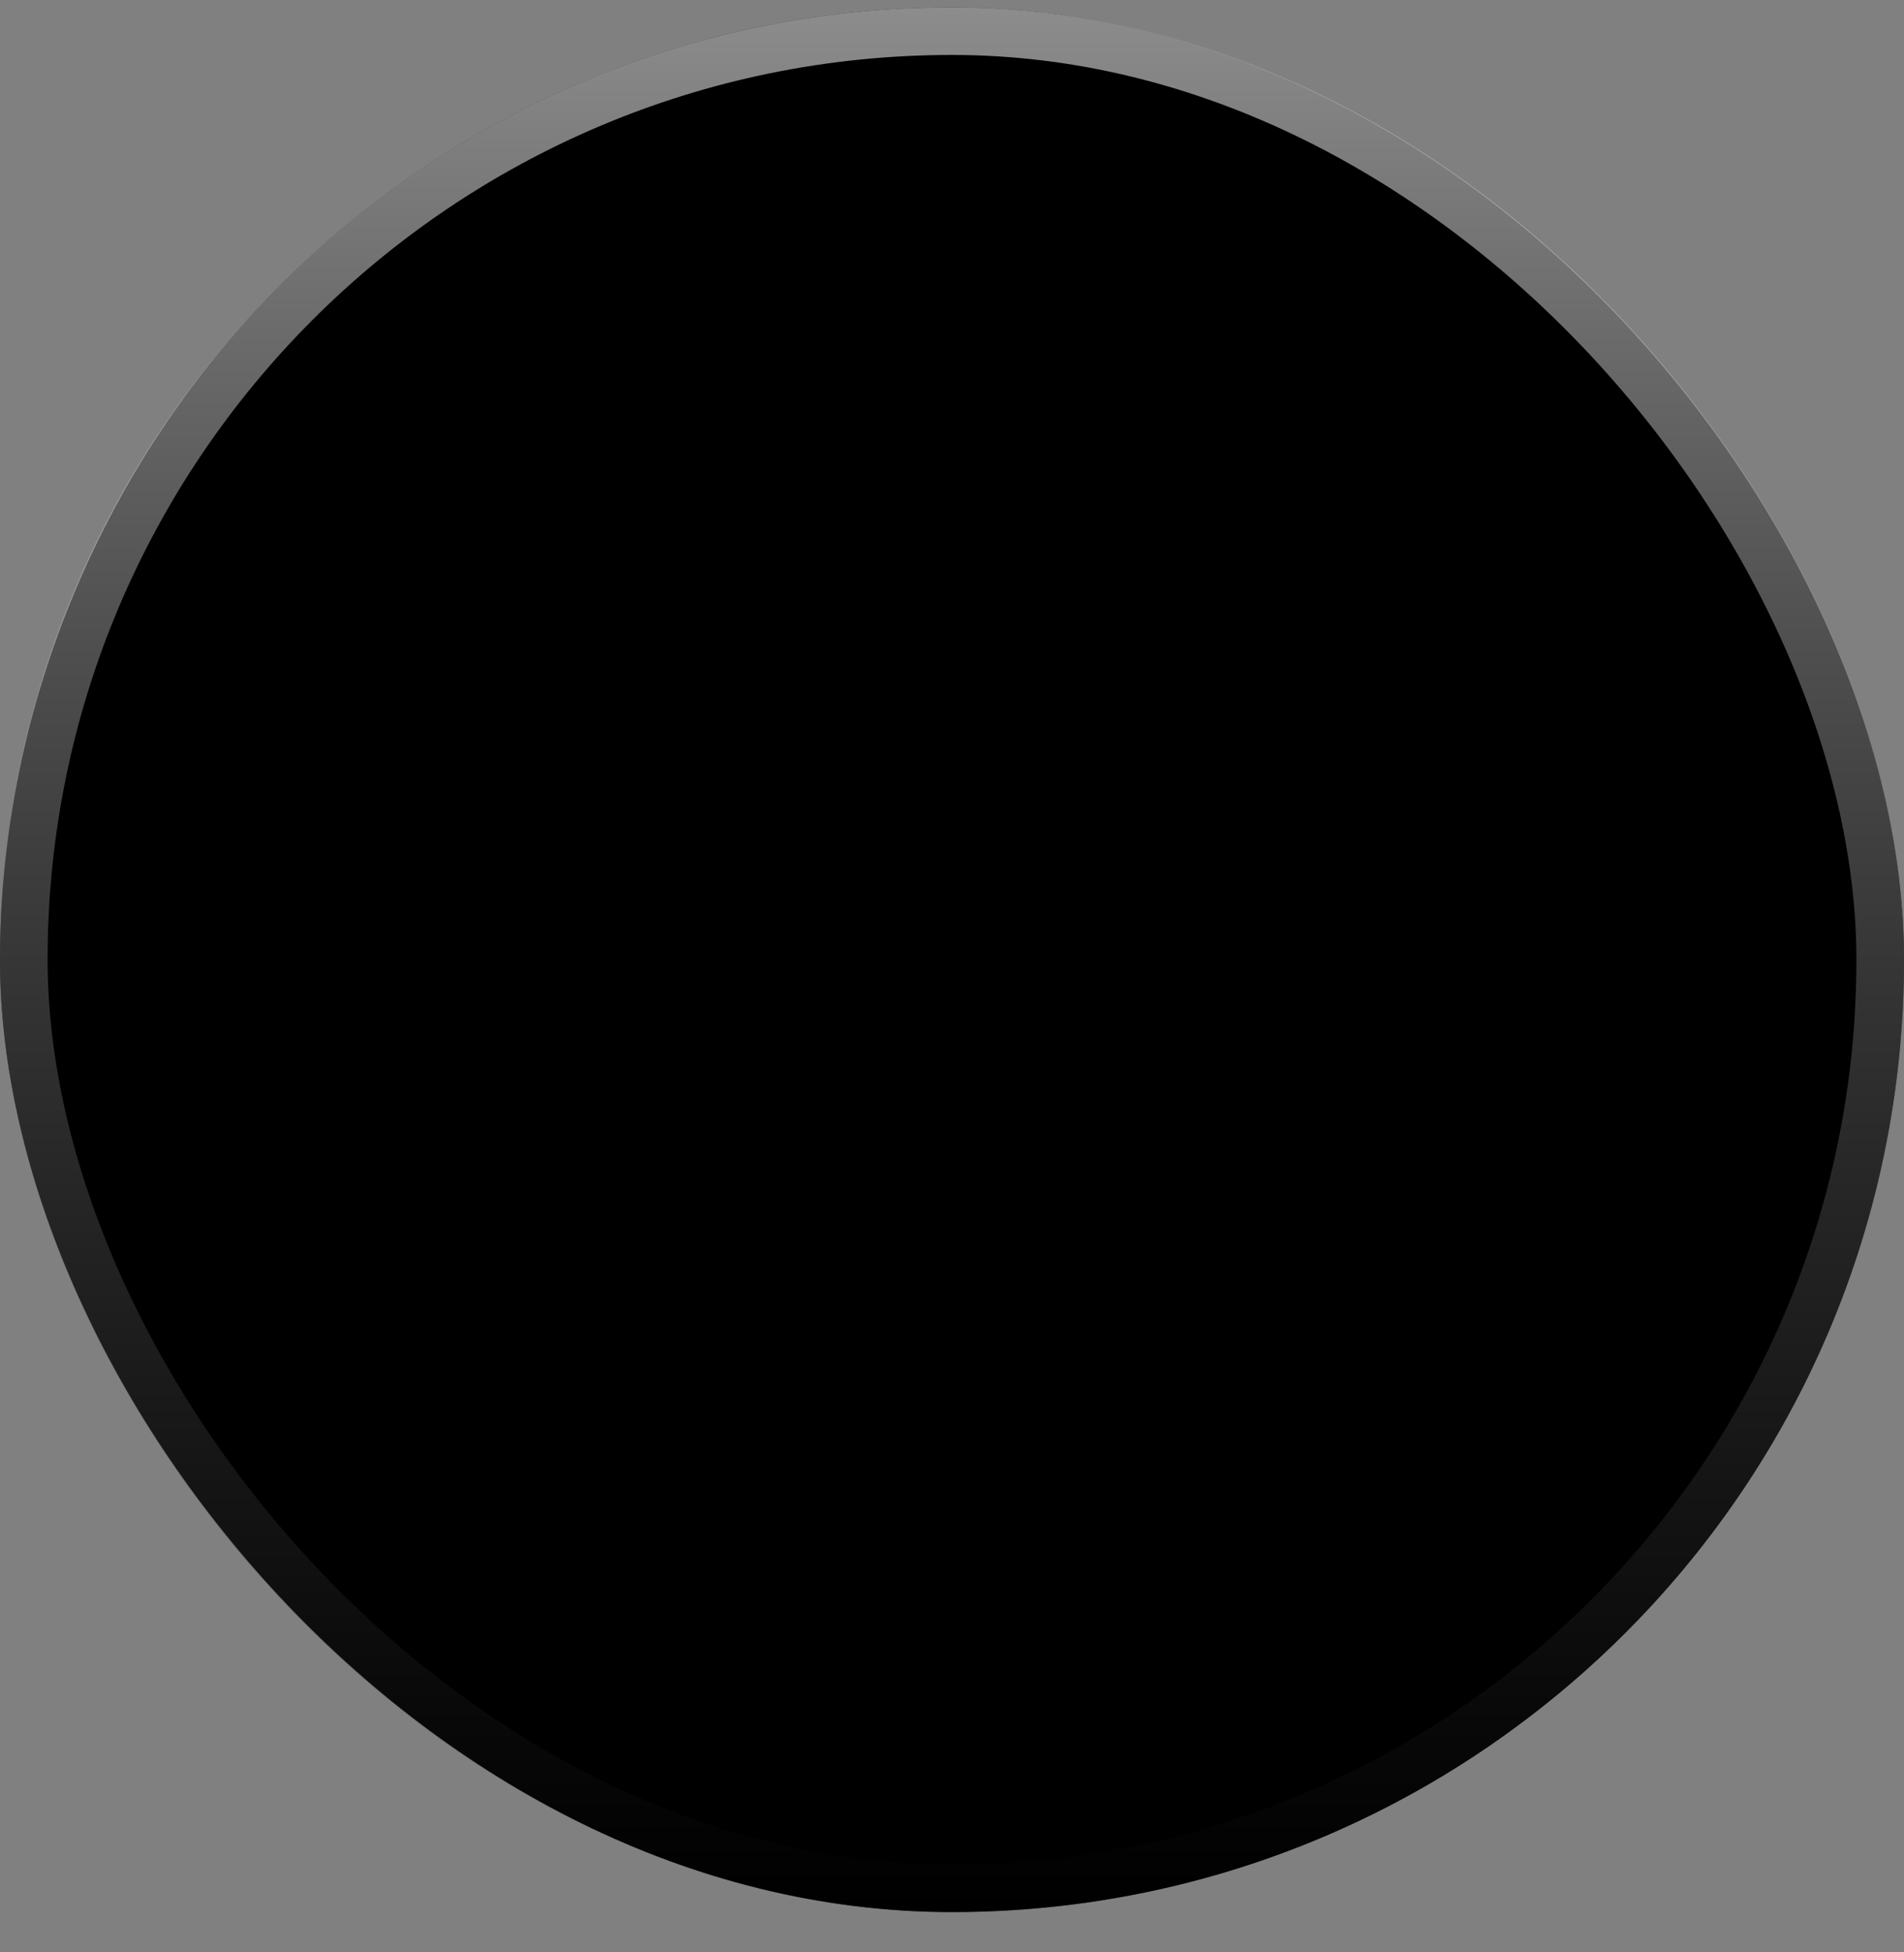
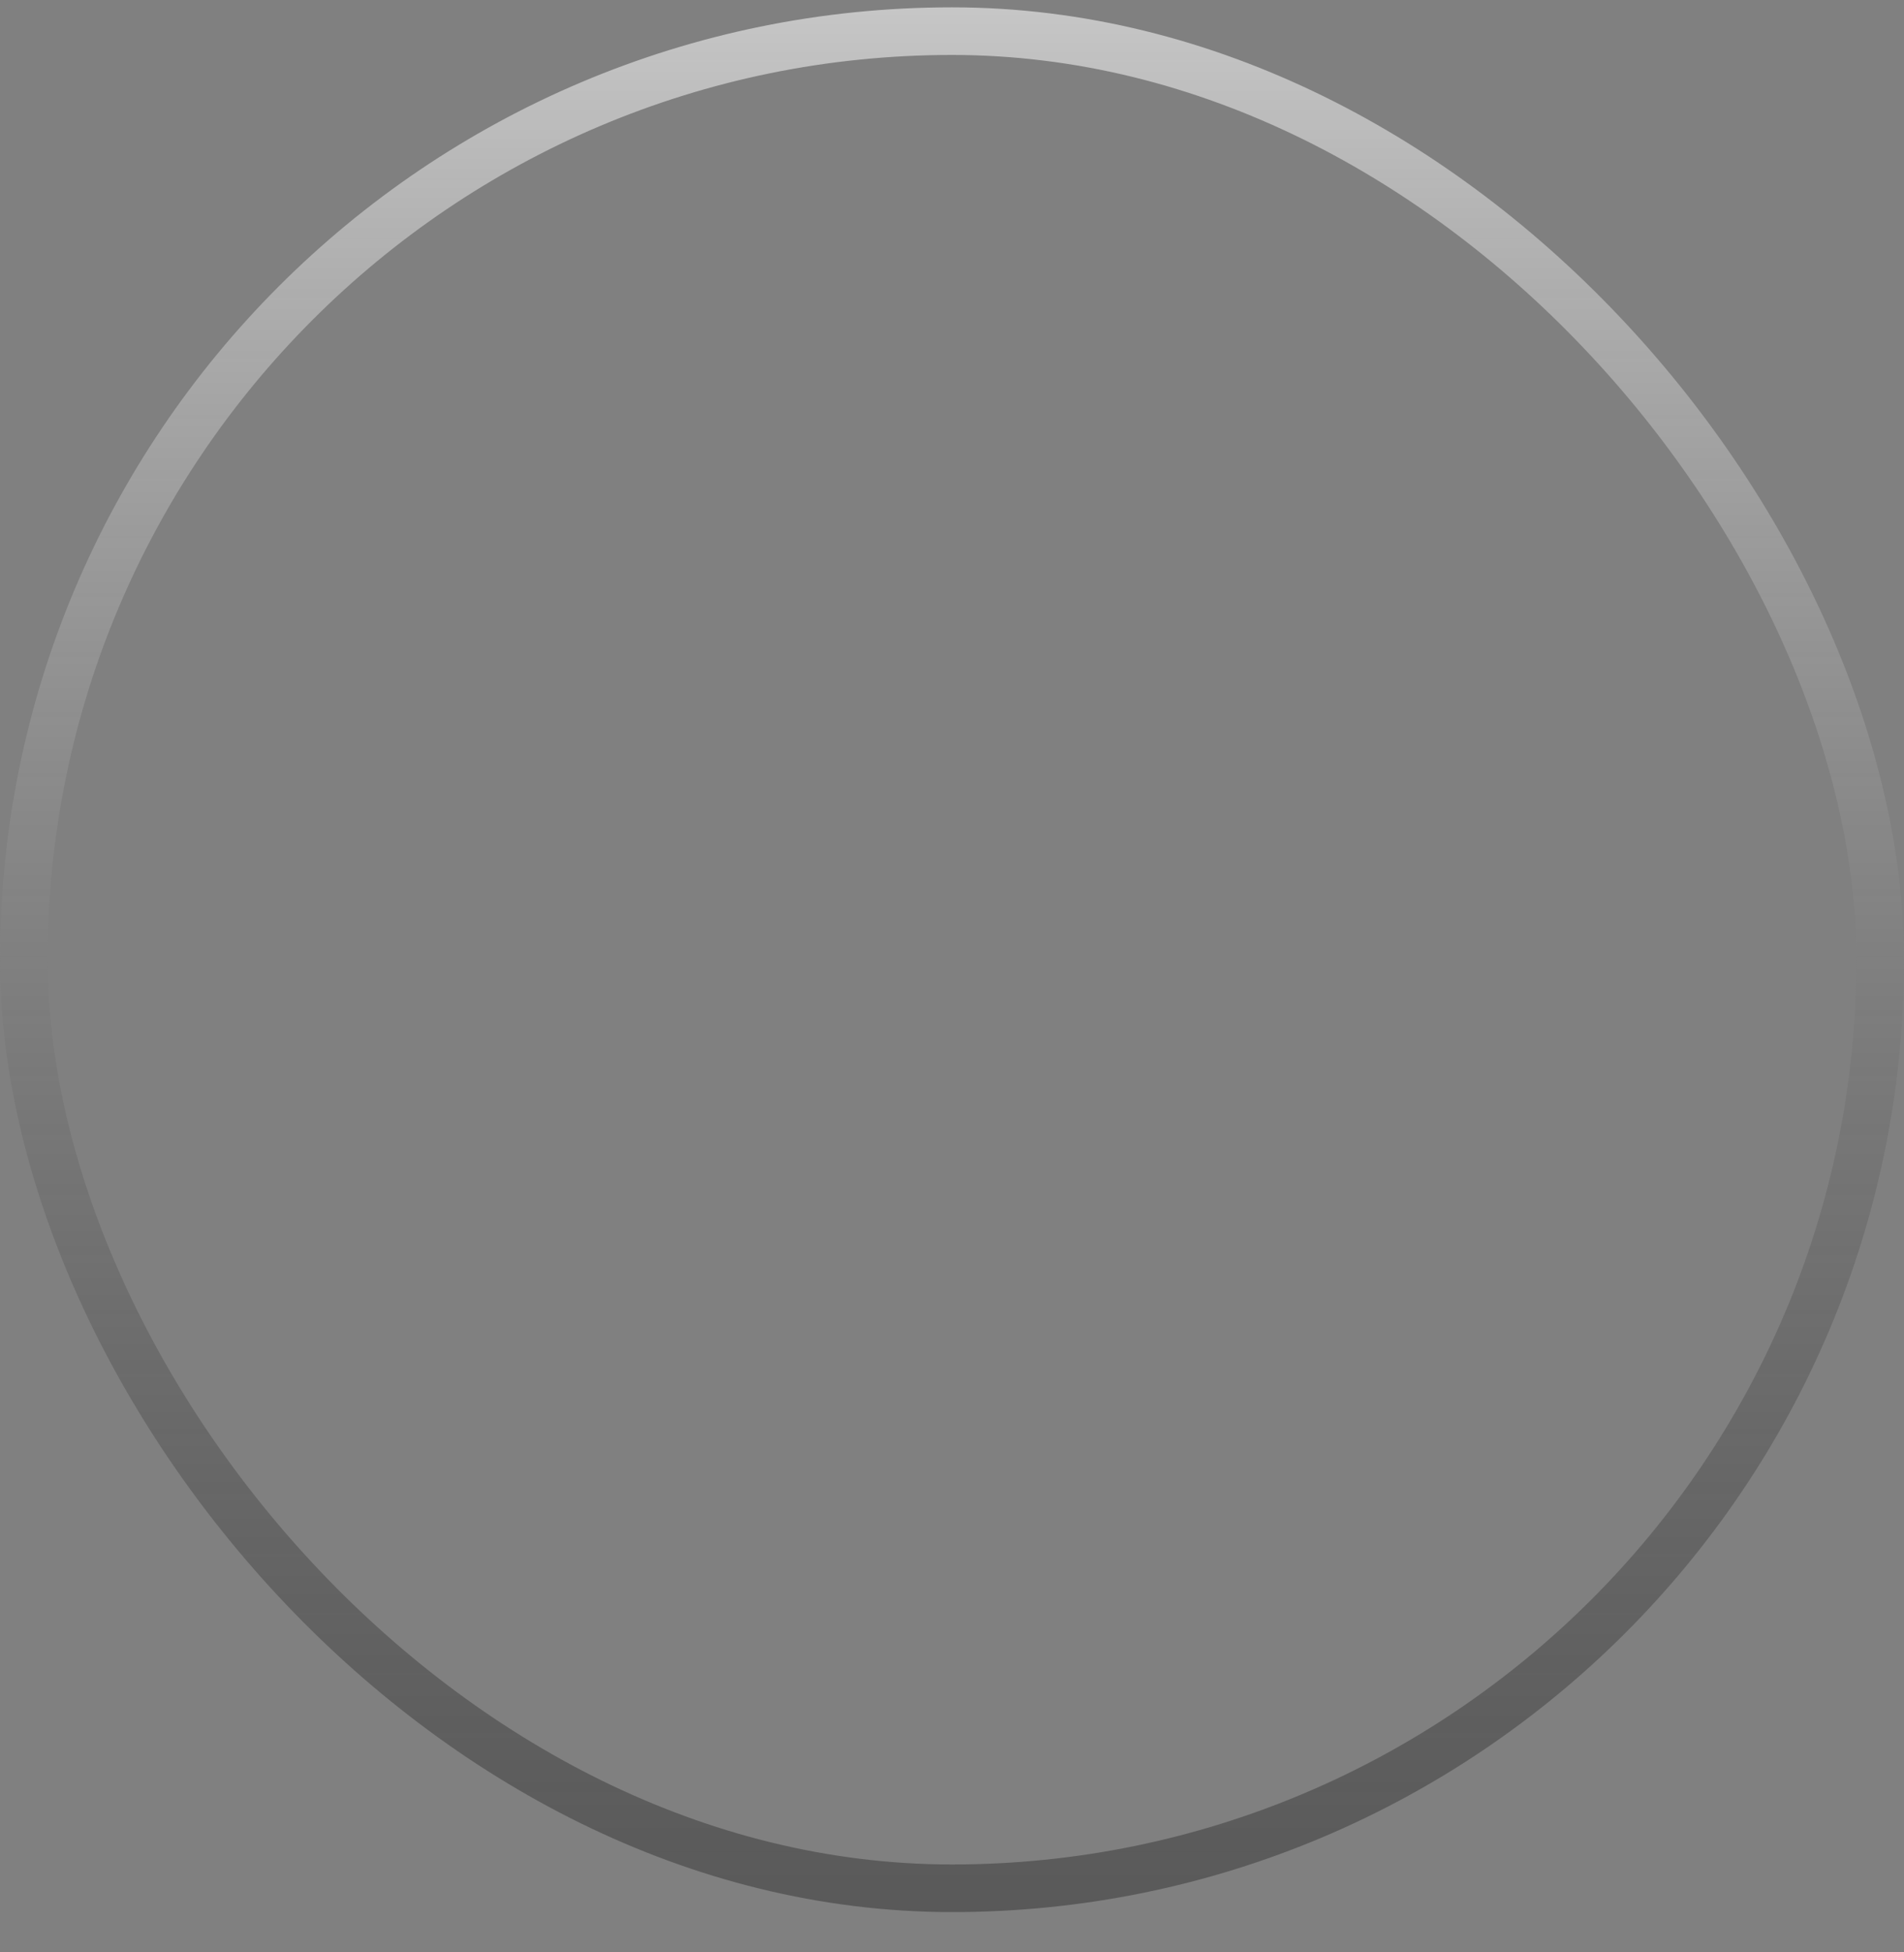
<svg xmlns="http://www.w3.org/2000/svg" width="40" height="41" viewBox="0 0 40 41" fill="none">
  <rect x="0" y="0" width="40" height="41" fill="#808080" stroke="none" />
  <g clip-path="url(#clip0_2010_153313)">
    <path d="M40 20.154C40 25.524 37.884 30.399 34.44 33.991C34.341 34.094 34.241 34.196 34.141 34.296C34.041 34.396 33.946 34.489 33.847 34.584C33.143 35.26 32.39 35.884 31.594 36.451C31.183 36.746 30.759 37.024 30.323 37.287C27.31 39.107 23.777 40.154 20 40.154C16.223 40.154 12.7 39.11 9.689 37.293C9.253 37.031 8.827 36.753 8.414 36.457C7.619 35.891 6.866 35.269 6.163 34.594C5.961 34.401 5.764 34.204 5.571 34.003C2.12 30.41 0 25.53 0 20.154C0 14.779 2.239 9.631 5.859 6.013C9.477 2.393 14.477 0.154 20 0.154C25.523 0.154 30.523 2.393 34.141 6.013C37.761 9.631 40 14.631 40 20.154Z" fill="#F8991D" style="fill:#F8991D;fill:color(display-p3 0.973 0.6 0.114);fill-opacity:1;" />
    <mask id="mask0_2010_153313" style="mask-type:luminance" maskUnits="userSpaceOnUse" x="0" y="0" width="40" height="41">
      <path d="M40 20.154C40 25.524 37.884 30.399 34.44 33.991C34.341 34.094 34.241 34.196 34.141 34.296C34.041 34.396 33.946 34.489 33.847 34.584C33.143 35.26 32.39 35.884 31.594 36.451C31.183 36.746 30.759 37.024 30.323 37.287C27.31 39.107 23.777 40.154 20 40.154C16.223 40.154 12.7 39.11 9.689 37.293C9.253 37.031 8.827 36.753 8.414 36.457C7.619 35.891 6.866 35.269 6.163 34.594C5.961 34.401 5.764 34.204 5.571 34.003C2.12 30.41 0 25.53 0 20.154C0 14.779 2.239 9.631 5.859 6.013C9.477 2.393 14.477 0.154 20 0.154C25.523 0.154 30.523 2.393 34.141 6.013C37.761 9.631 40 14.631 40 20.154Z" fill="white" style="fill:white;fill-opacity:1;" />
    </mask>
    <g mask="url(#mask0_2010_153313)">
      <g opacity="0.2">
        <path d="M4.67 35.502L35.127 5.043" stroke="#F6E8D7" style="stroke:#F6E8D7;stroke:color(display-p3 0.965 0.91 0.843);stroke-opacity:1;" stroke-width="0.857" stroke-linecap="round" stroke-linejoin="round" />
        <path d="M4.306 4.457L36.077 36.228" stroke="#F6E8D7" style="stroke:#F6E8D7;stroke:color(display-p3 0.965 0.91 0.843);stroke-opacity:1;" stroke-width="0.857" stroke-linecap="round" stroke-linejoin="round" />
        <path d="M20 -0.844V44.088" stroke="#F6E8D7" style="stroke:#F6E8D7;stroke:color(display-p3 0.965 0.91 0.843);stroke-opacity:1;" stroke-width="0.857" stroke-linecap="round" stroke-linejoin="round" />
        <path d="M-0.348 13.83L31.424 45.603" stroke="#F6E8D7" style="stroke:#F6E8D7;stroke:color(display-p3 0.965 0.91 0.843);stroke-opacity:1;" stroke-width="0.857" stroke-linecap="round" stroke-linejoin="round" />
        <path d="M-2.896 20.158H42.037" stroke="#F6E8D7" style="stroke:#F6E8D7;stroke:color(display-p3 0.965 0.91 0.843);stroke-opacity:1;" stroke-width="0.857" stroke-linecap="round" stroke-linejoin="round" />
        <path d="M20 34.191C27.75 34.191 34.032 27.908 34.032 20.158C34.032 12.408 27.75 6.125 20 6.125C12.249 6.125 5.967 12.408 5.967 20.158C5.967 27.908 12.249 34.191 20 34.191Z" stroke="#F6E8D7" style="stroke:#F6E8D7;stroke:color(display-p3 0.965 0.91 0.843);stroke-opacity:1;" stroke-width="0.857" stroke-linecap="round" stroke-linejoin="round" />
      </g>
      <path d="M17.715 31.937L8.323 31.844L12.991 27.178L17.715 31.937Z" stroke="#F6E8D7" style="stroke:#F6E8D7;stroke:color(display-p3 0.965 0.91 0.843);stroke-opacity:1;" stroke-width="0.857" stroke-linecap="round" stroke-linejoin="round" />
      <path d="M34.039 20.152C34.039 24.029 32.472 27.537 29.931 30.078L20.001 20.152V6.115C27.757 6.115 34.041 12.401 34.041 20.152H34.039Z" stroke="#F6E8D7" style="stroke:#F6E8D7;stroke:color(display-p3 0.965 0.91 0.843);stroke-opacity:1;" stroke-width="0.857" stroke-linecap="round" stroke-linejoin="round" />
      <path d="M20 6.115C12.246 6.115 5.96 12.399 5.96 20.152H20V6.115Z" stroke="#F6E8D7" style="stroke:#F6E8D7;stroke:color(display-p3 0.965 0.91 0.843);stroke-opacity:1;" stroke-width="0.857" stroke-linecap="round" stroke-linejoin="round" />
      <path d="M5.96 20.152L17.767 31.954H31.8L30.273 30.473L20 20.152H5.96Z" stroke="#F6E8D7" style="stroke:#F6E8D7;stroke:color(display-p3 0.965 0.91 0.843);stroke-opacity:1;" stroke-width="0.857" stroke-linecap="round" stroke-linejoin="round" />
    </g>
  </g>
  <rect x="0.5" y="0.654" width="39" height="39" rx="19.5" stroke="url(#paint0_linear_2010_153313)" style="" />
  <defs>
    <linearGradient id="paint0_linear_2010_153313" x1="20" y1="0.154" x2="20" y2="40.154" gradientUnits="userSpaceOnUse">
      <stop stop-color="white" stop-opacity="0.55" style="stop-color:white;stop-opacity:0.55;" />
      <stop offset="1" stop-opacity="0.3" style="stop-color:black;stop-opacity:0.3;" />
    </linearGradient>
    <clipPath id="clip0_2010_153313">
-       <rect y="0.154" width="40" height="40" rx="20" fill="white" style="fill:white;fill-opacity:1;" />
-     </clipPath>
+       </clipPath>
  </defs>
</svg>